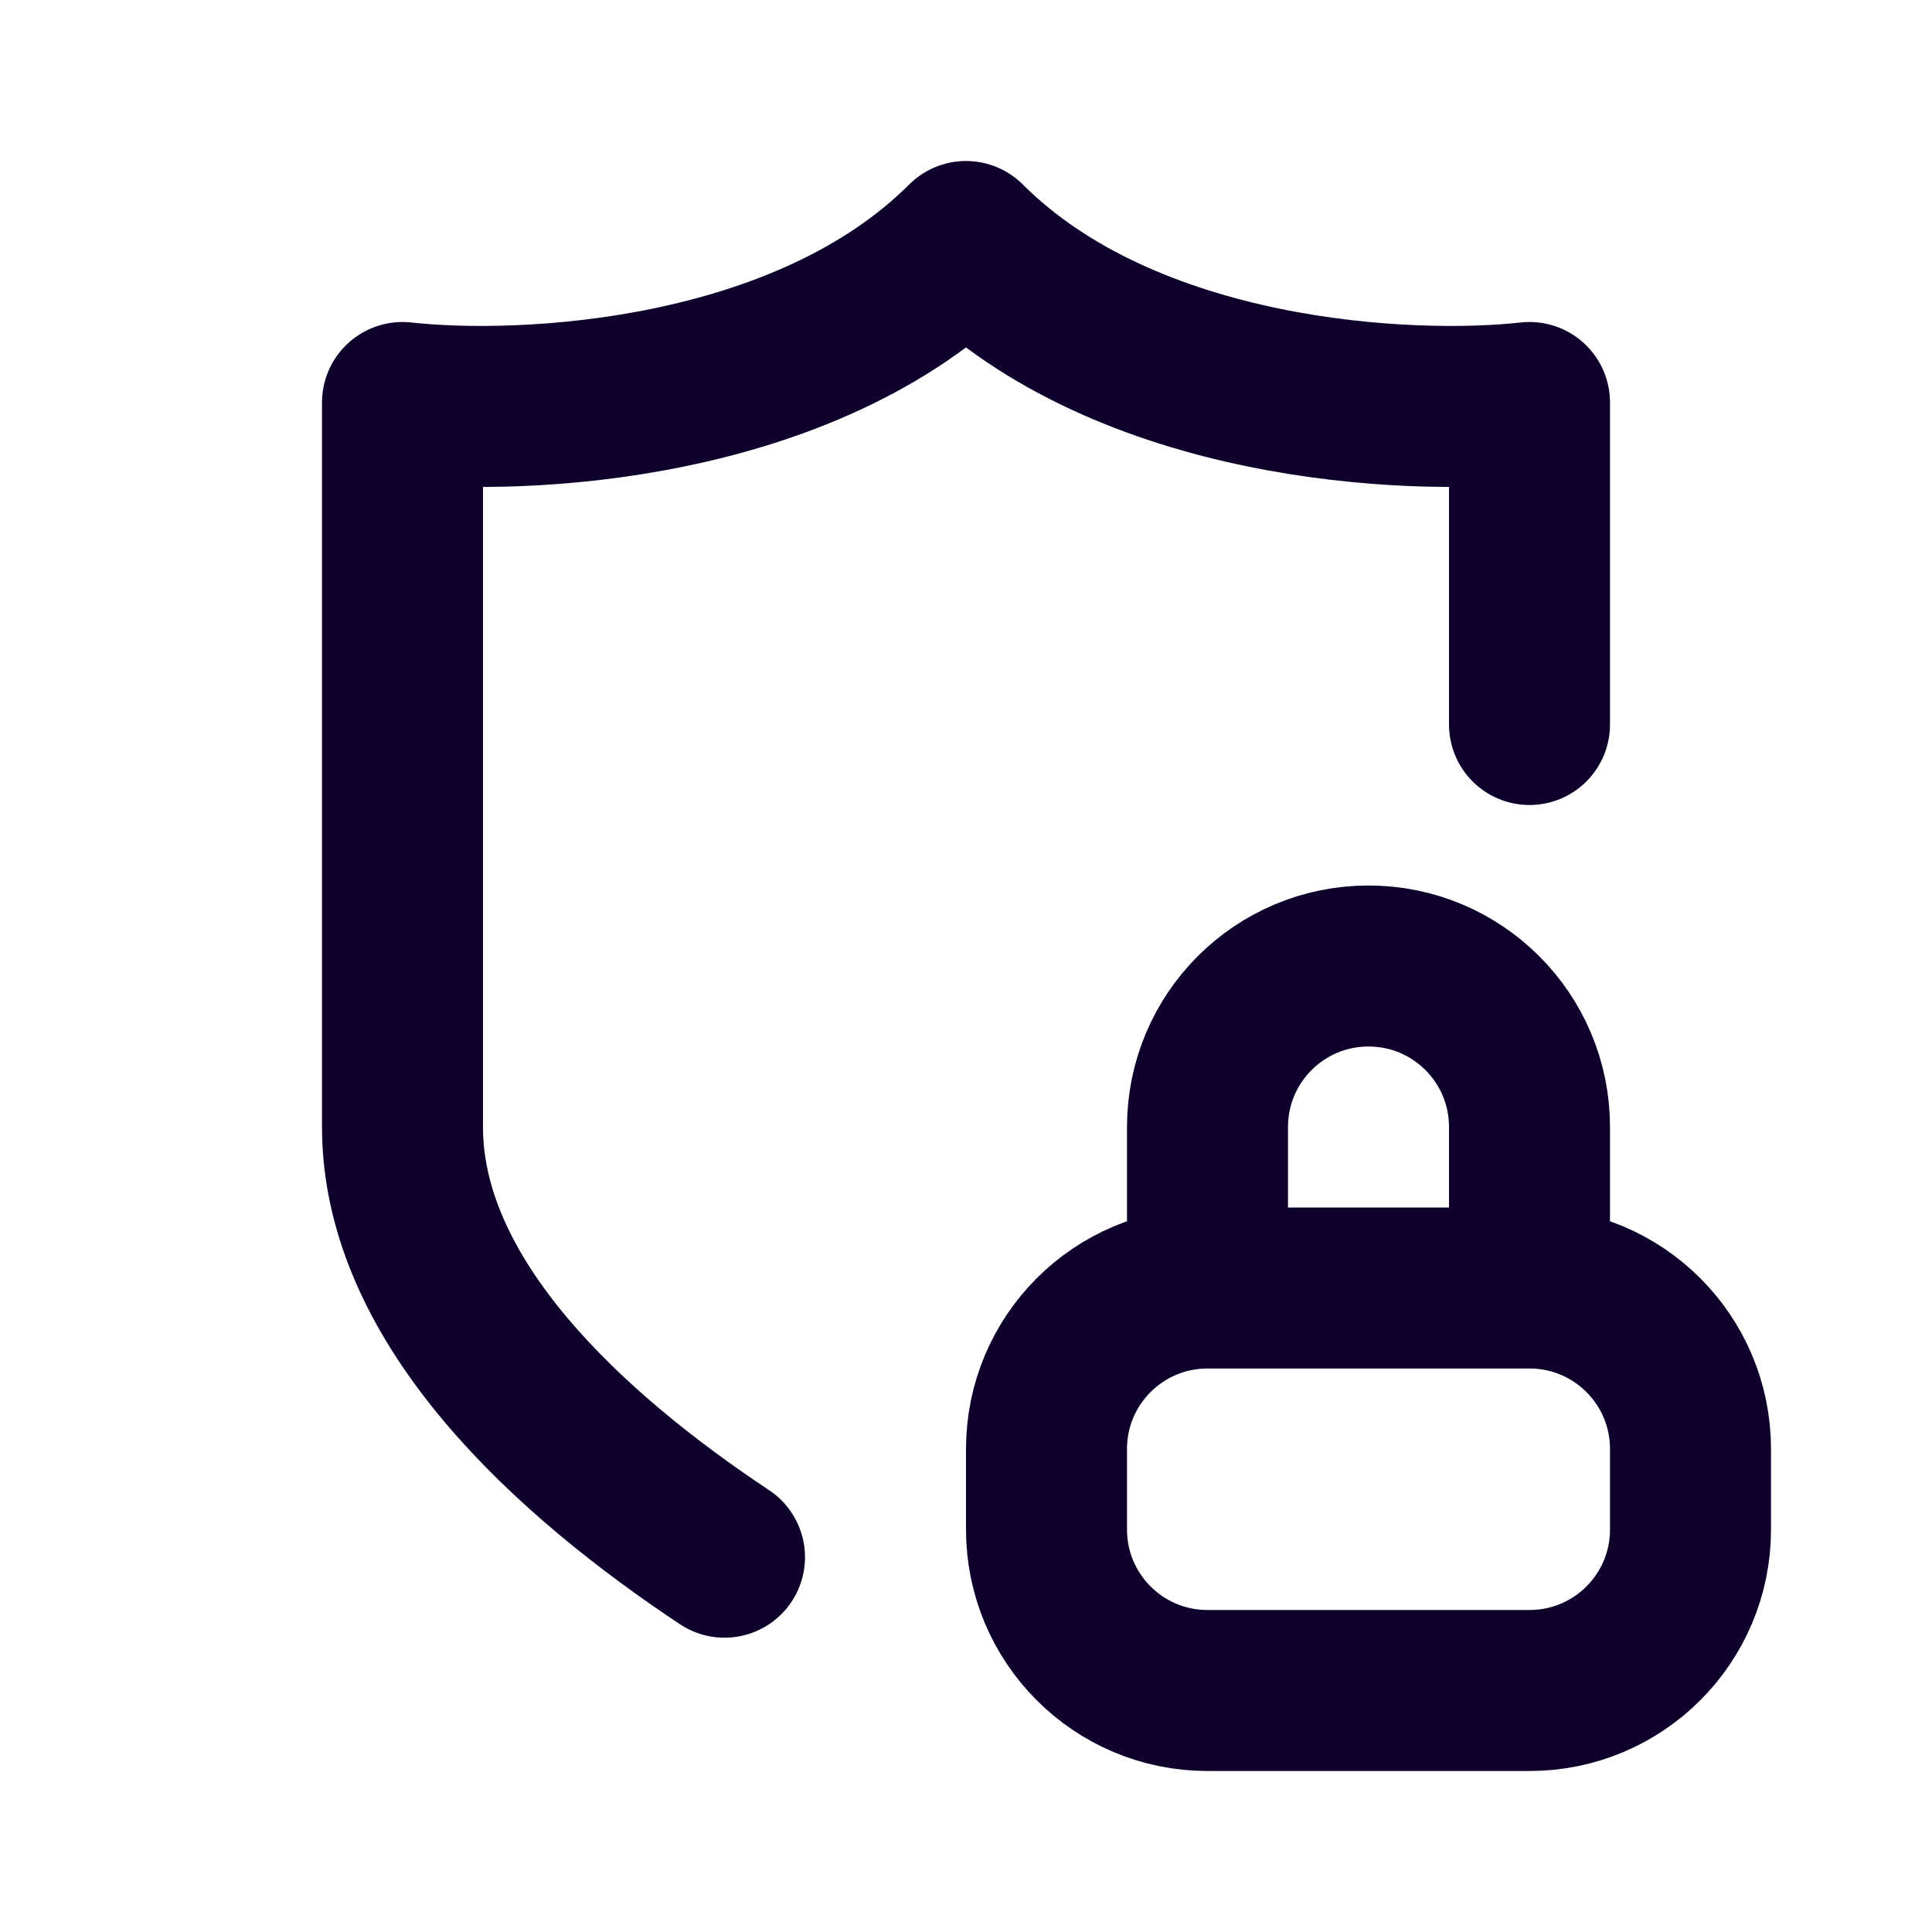
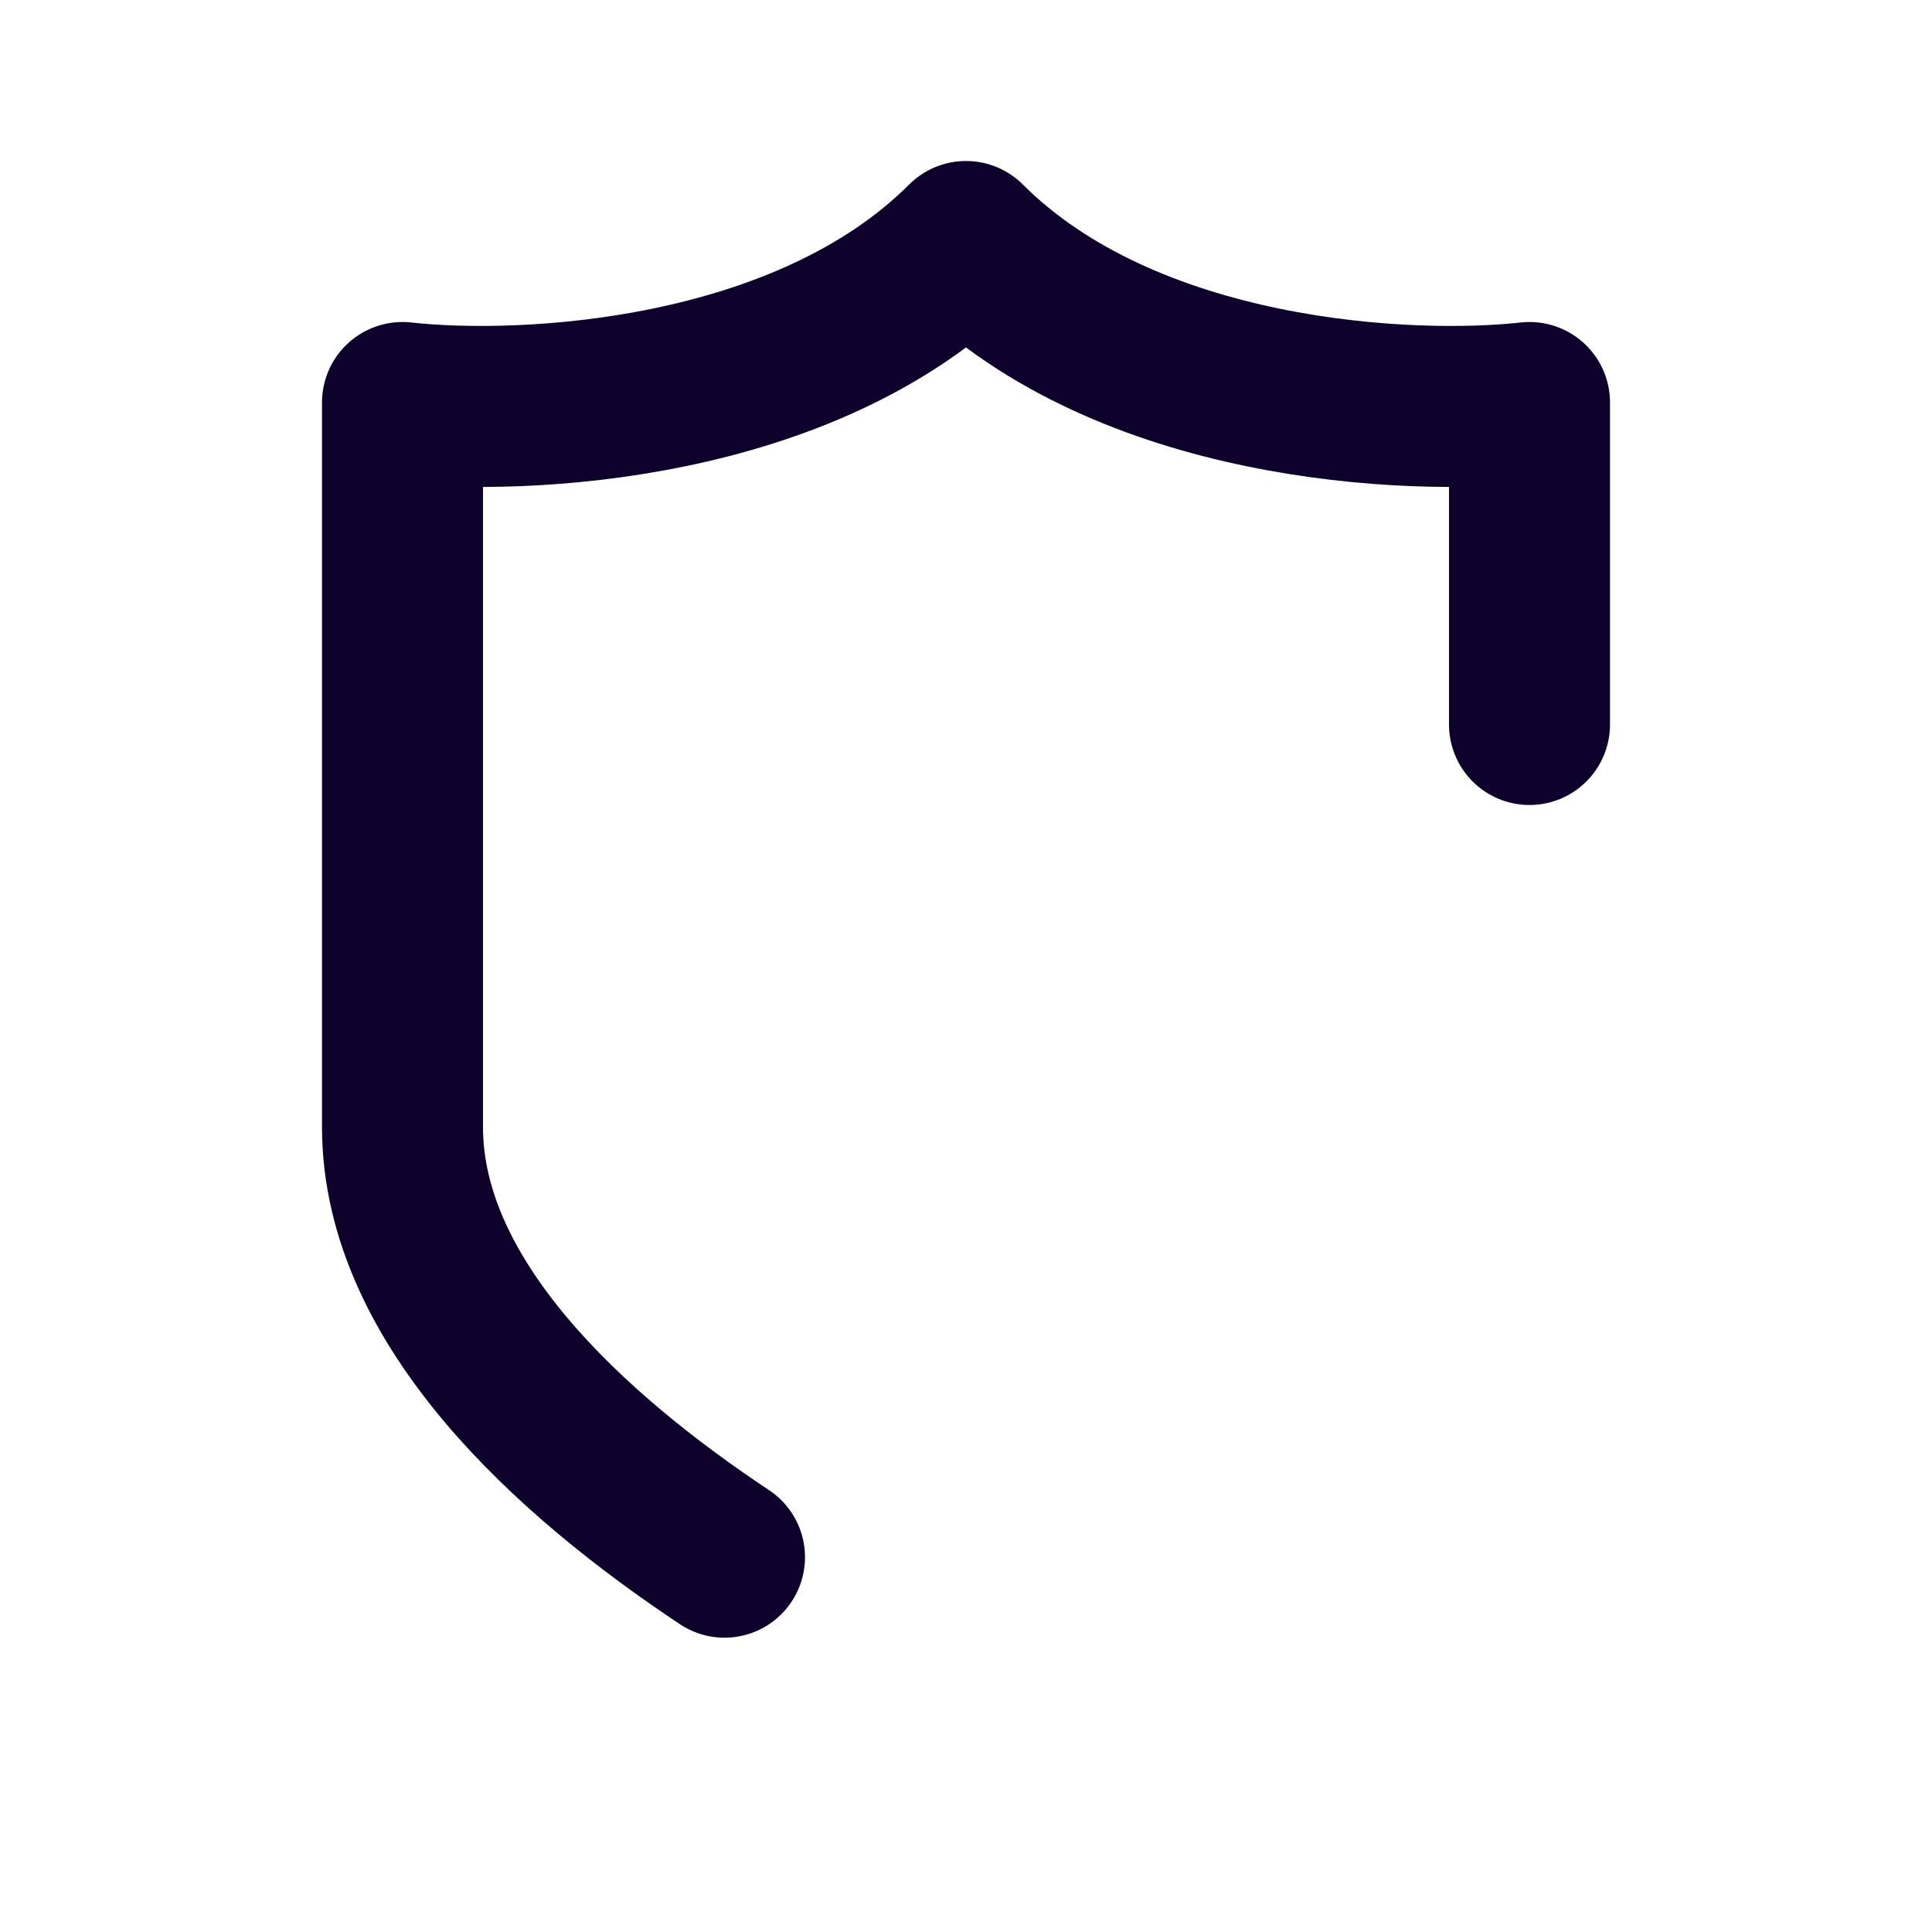
<svg xmlns="http://www.w3.org/2000/svg" width="24" height="24" viewBox="0 0 24 24" fill="none">
  <path d="M19 9V5C17.5 5.167 14 5 12 3C10 5 6.5 5.167 5 5V14C5 16.191 7.1 18.082 9 19.344" stroke="#0E022D" stroke-width="2" stroke-linecap="round" stroke-linejoin="round" />
-   <path d="M15 16V16C13.895 16 13 16.895 13 18V19C13 20.105 13.895 21 15 21H19C20.105 21 21 20.105 21 19V18C21 16.895 20.105 16 19 16V16M15 16V14C15 12.895 15.895 12 17 12V12C18.105 12 19 12.895 19 14V16M15 16H19" stroke="#0E022D" stroke-width="2" stroke-linecap="round" stroke-linejoin="round" />
</svg>